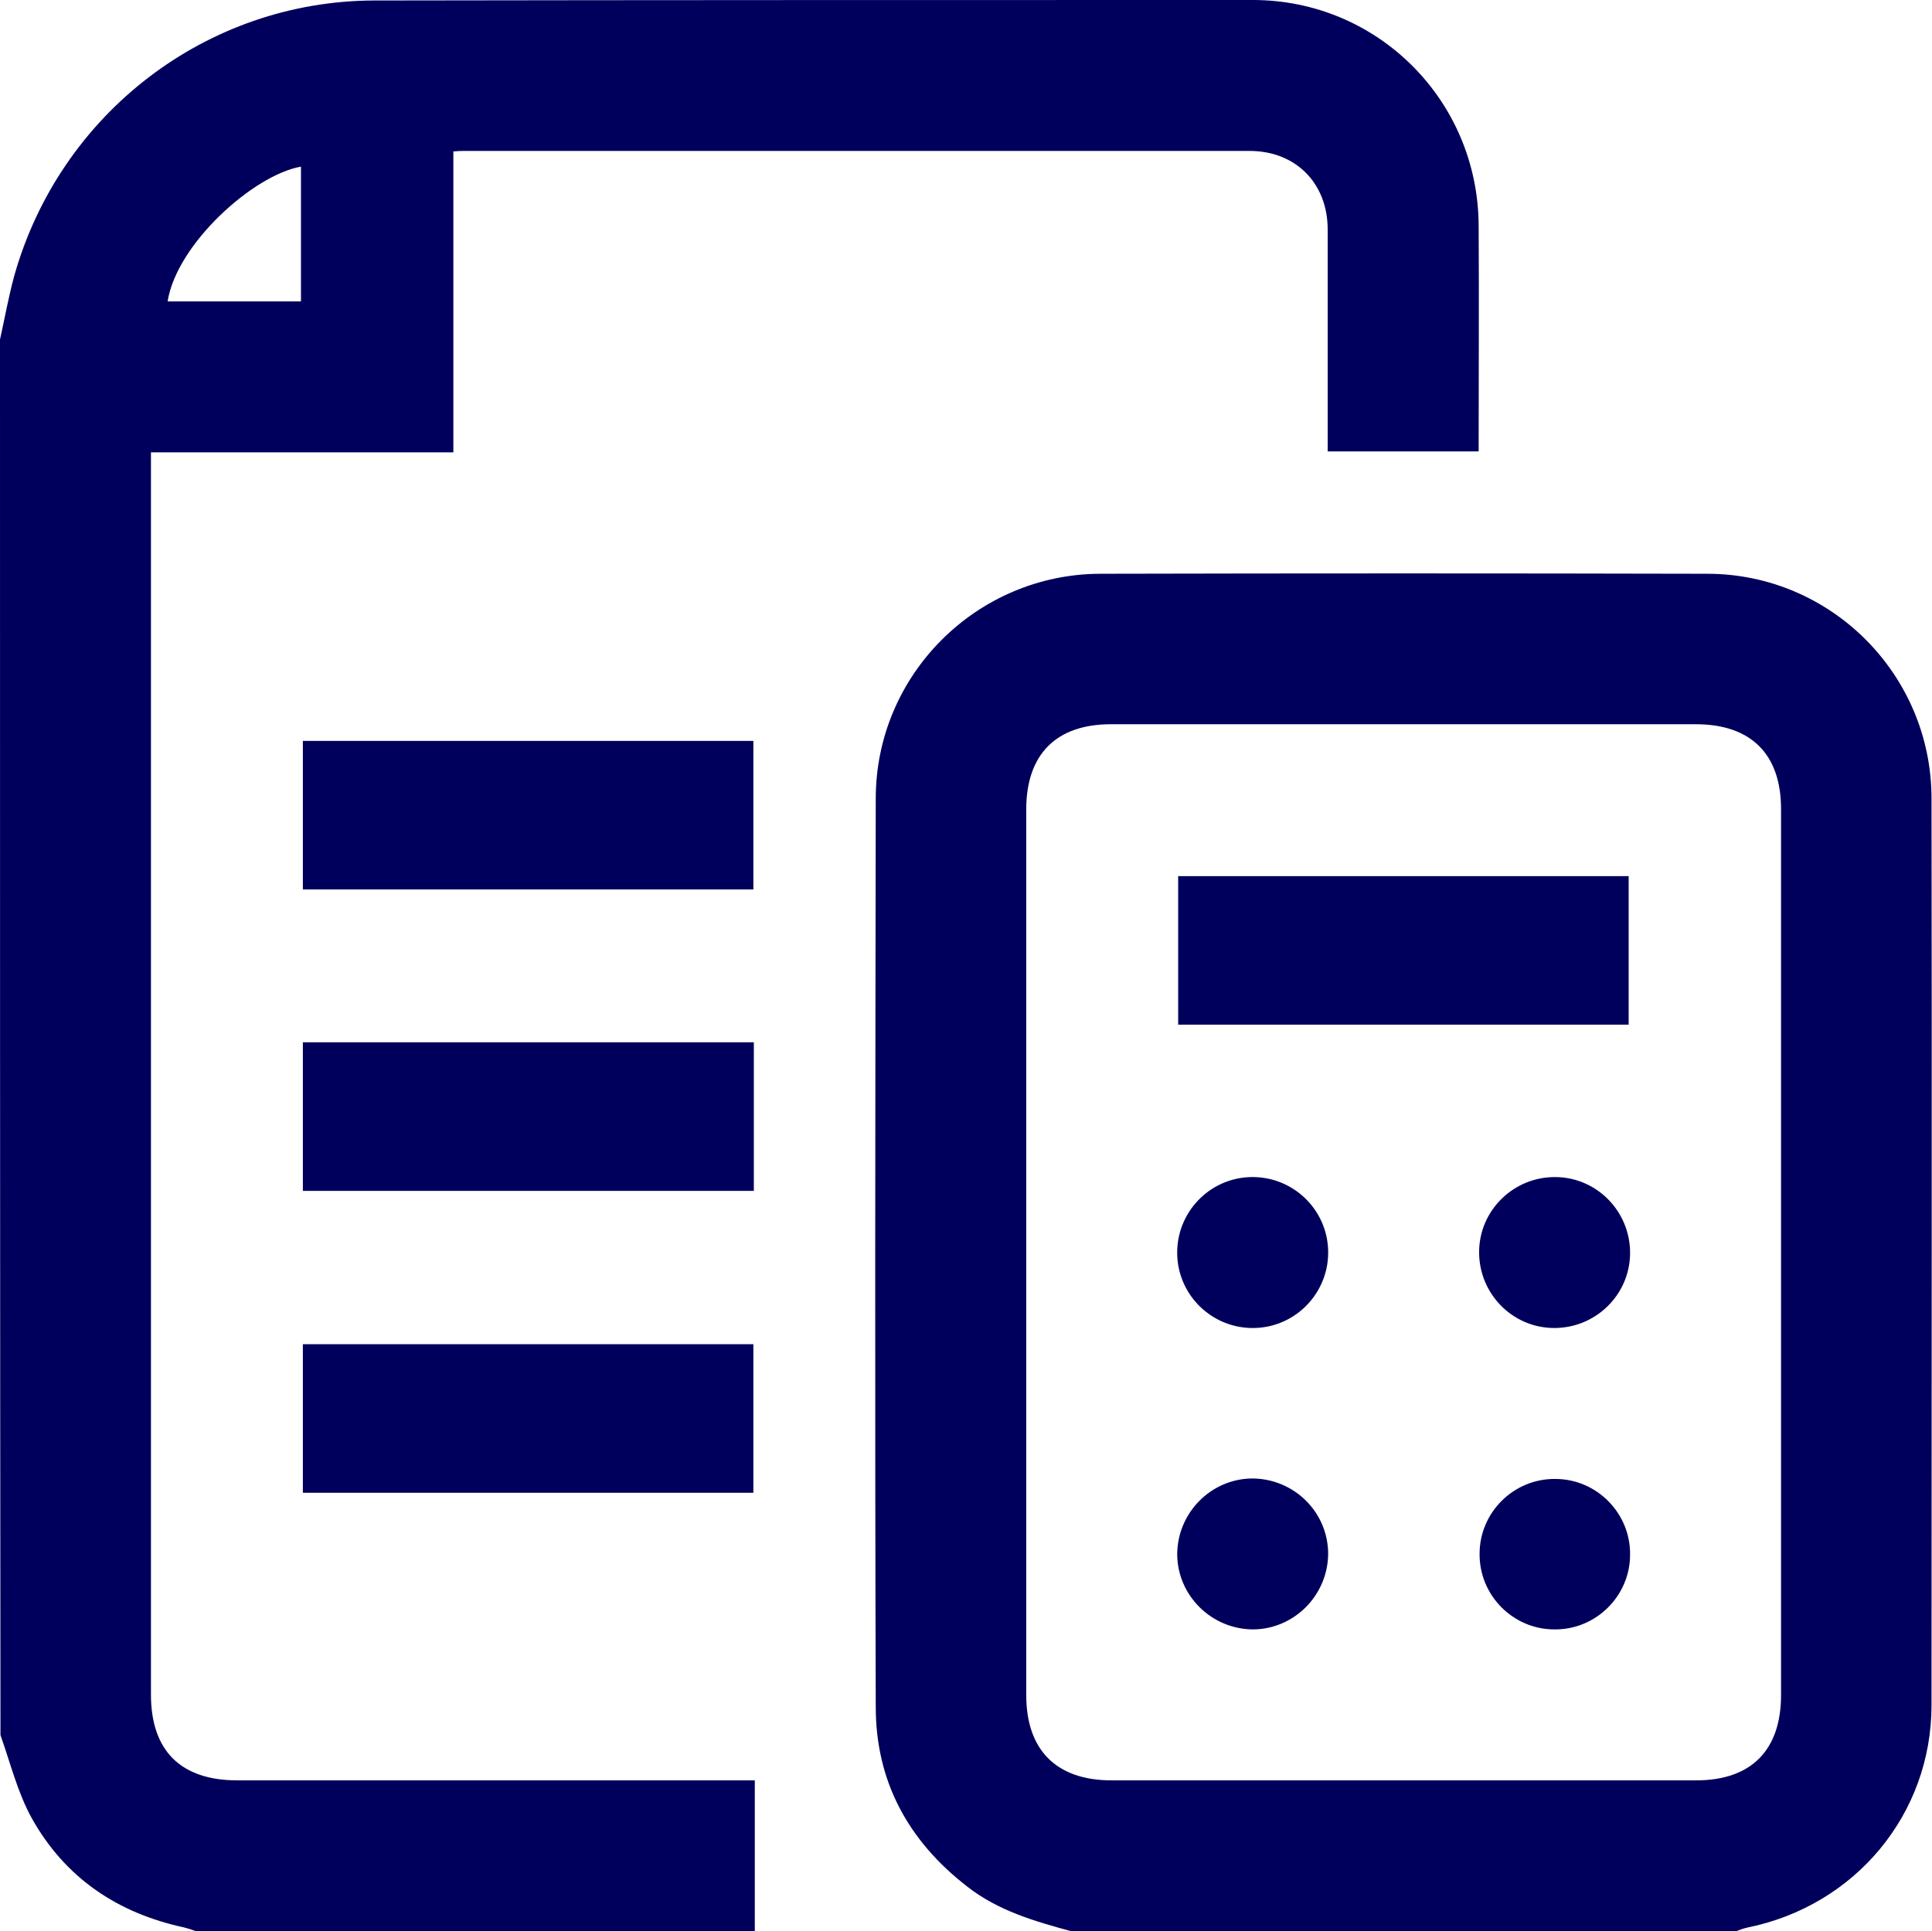
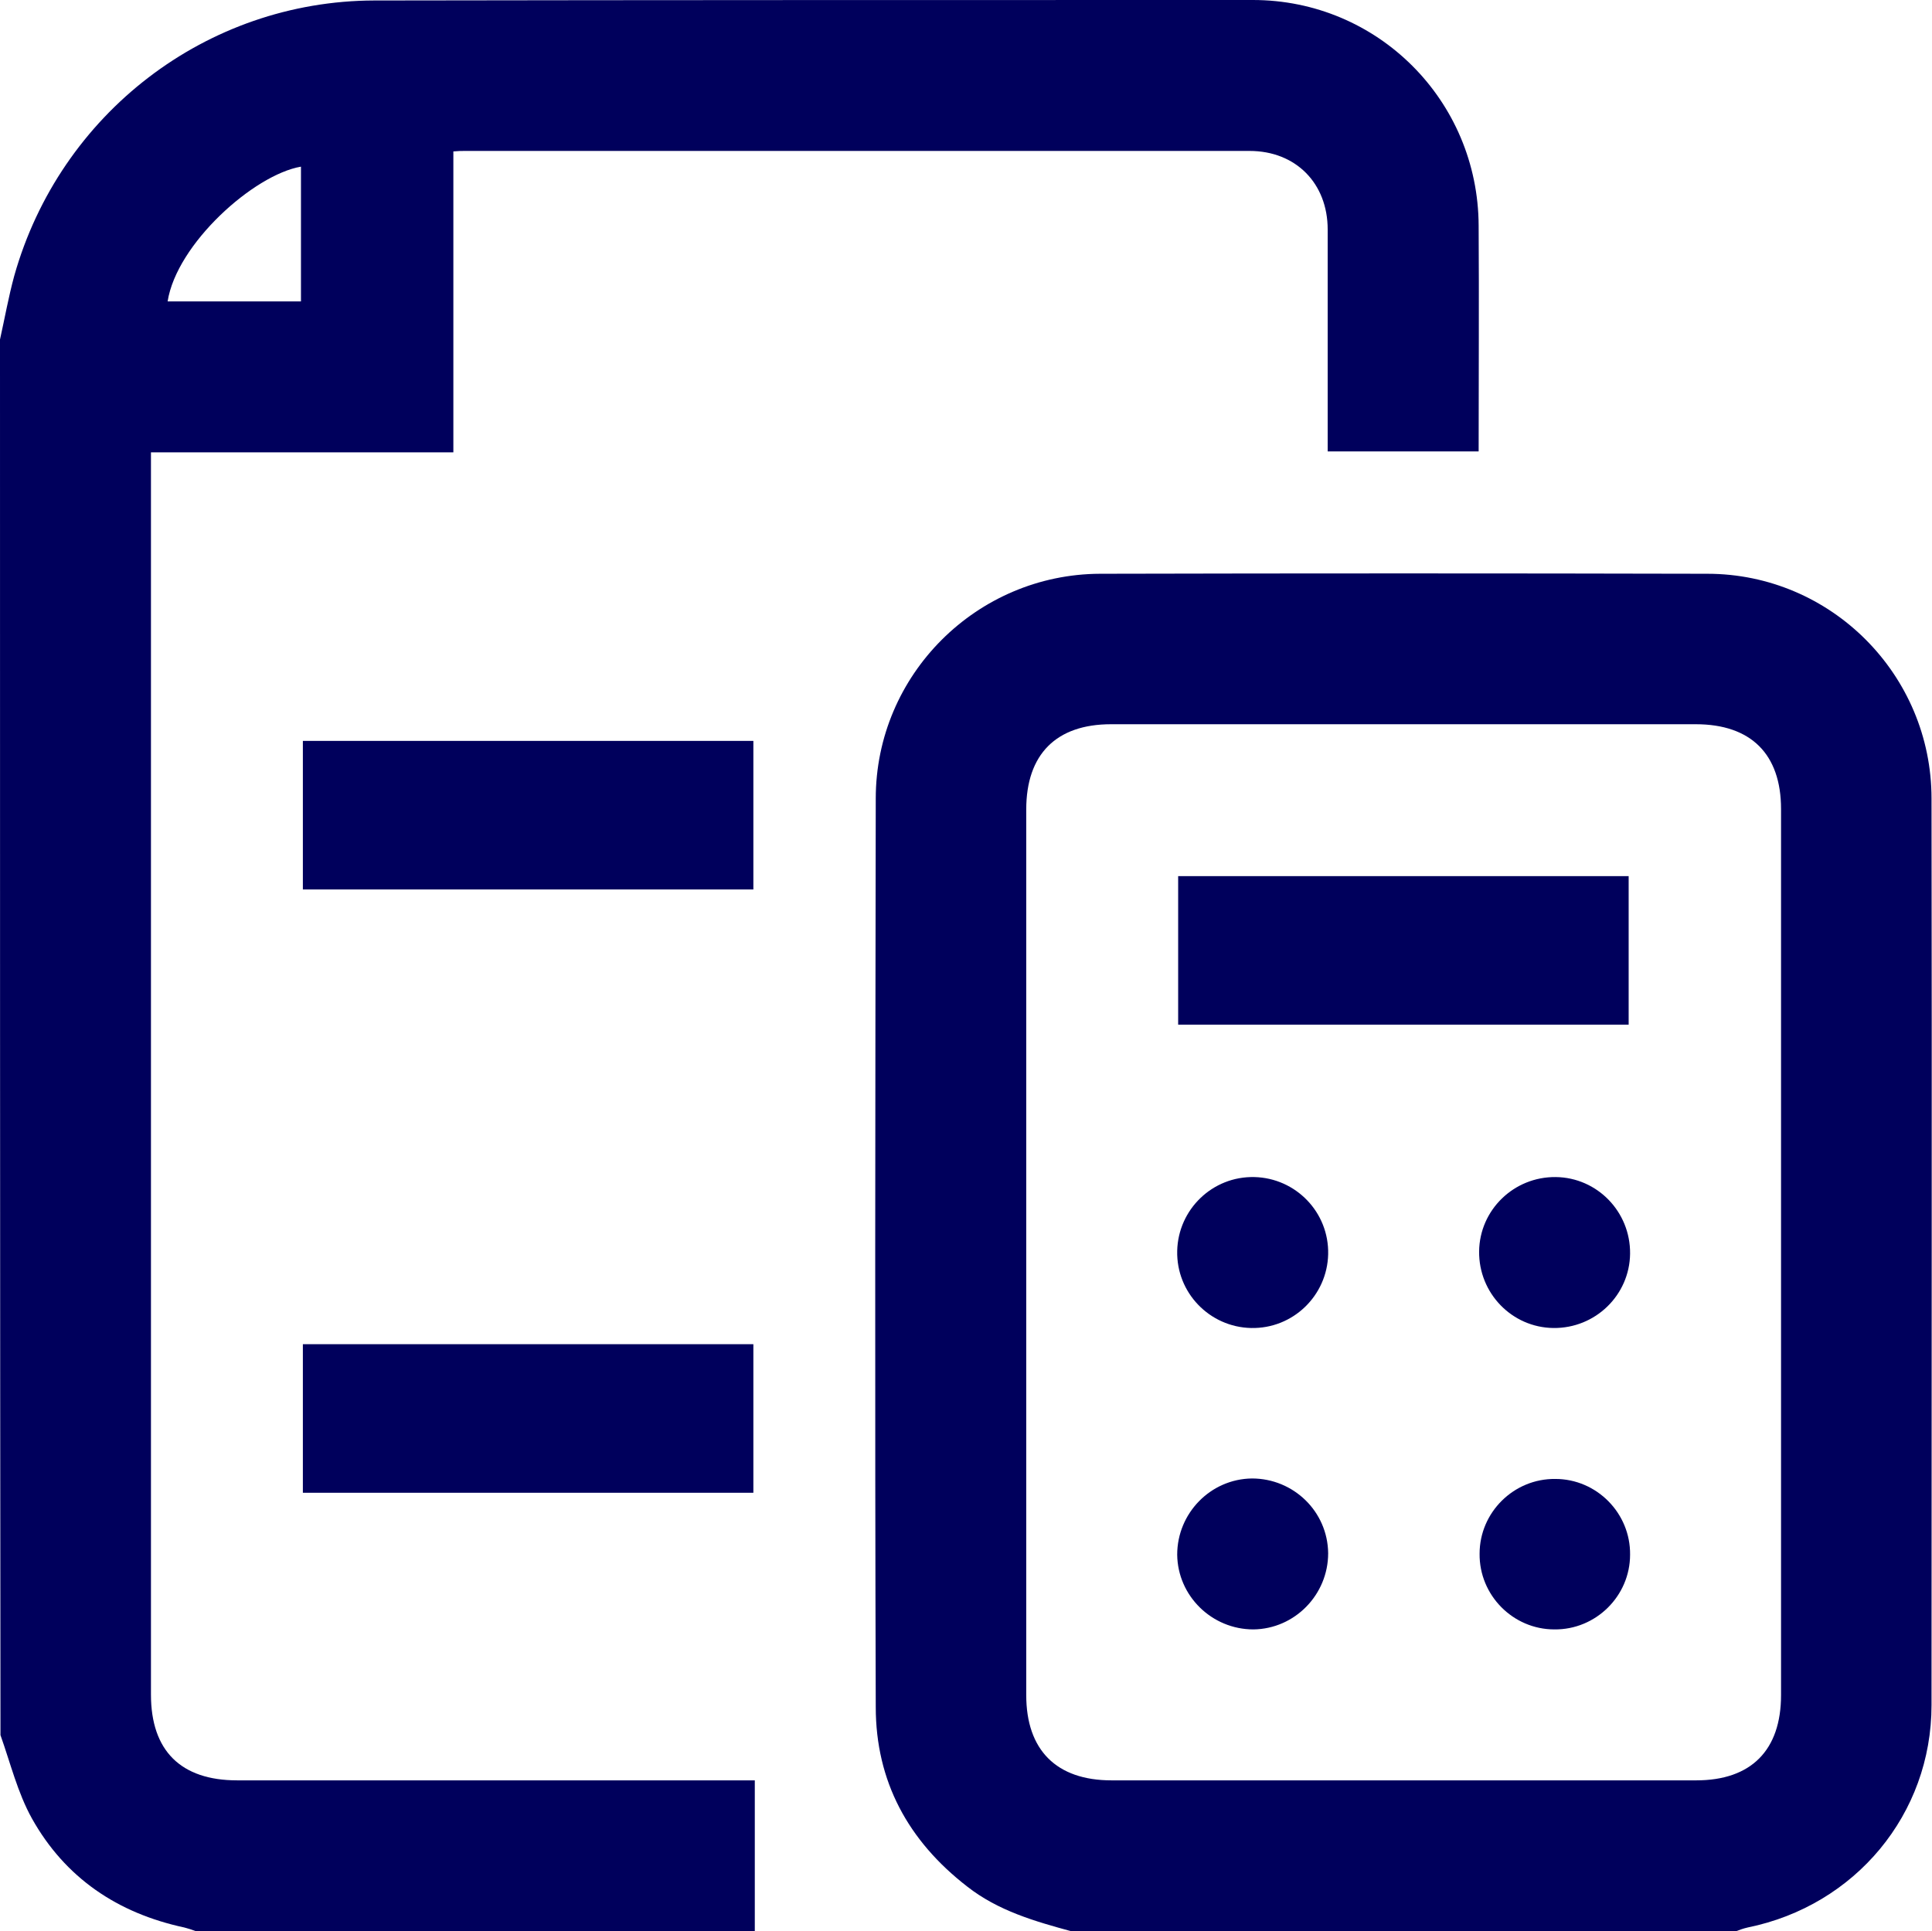
<svg xmlns="http://www.w3.org/2000/svg" id="Layer_1" data-name="Layer 1" viewBox="0 0 40.57 40.56">
  <path d="m0,7.13c.1-.45.18-.9.3-1.34C1.26,2.39,4.33.02,7.86.01,14.01,0,20.16,0,26.31,0c2.62,0,4.73,2.11,4.74,4.74.01,1.57,0,3.14,0,4.74h-3.17c0-.25,0-.49,0-.74,0-1.31,0-2.61,0-3.92,0-.97-.67-1.65-1.64-1.65-5.49,0-10.99,0-16.48,0-.07,0-.13,0-.24.01v6.32H3.17c0,.18,0,.32,0,.47,0,8.54,0,17.08,0,25.62,0,1.18.63,1.8,1.81,1.8,3.45,0,6.89,0,10.34,0h.53v3.17H4.12c-.08-.03-.17-.06-.25-.08-1.4-.3-2.5-1.04-3.2-2.29-.3-.54-.45-1.16-.66-1.75C0,26.67,0,16.9,0,7.13Zm6.32-.8v-2.83c-.99.17-2.61,1.62-2.8,2.83h2.8Z" fill="#00005c" stroke-width="0" />
  <path d="m22.5,40.56c-.77-.21-1.54-.43-2.19-.94-1.24-.96-1.92-2.21-1.92-3.77-.02-6.36-.01-12.72,0-19.08,0-2.6,2.12-4.71,4.71-4.72,4.25-.01,8.5-.01,12.75,0,2.6,0,4.71,2.12,4.71,4.72.01,6.35,0,12.69,0,19.04,0,2.29-1.6,4.21-3.86,4.67-.09.02-.17.05-.25.08h-13.94Zm-.95-14.26c0,3.1,0,6.2,0,9.3,0,1.15.63,1.79,1.79,1.79,4.09,0,8.18,0,12.28,0,1.15,0,1.78-.63,1.78-1.79,0-6.2,0-12.41,0-18.61,0-1.15-.63-1.78-1.79-1.78-4.09,0-8.18,0-12.28,0-1.15,0-1.78.63-1.78,1.79,0,3.1,0,6.2,0,9.3Z" fill="#00005c" stroke-width="0" />
  <path d="m15.82,18.68H6.36v-3.12h9.46v3.12Z" fill="#00005c" stroke-width="0" />
-   <path d="m6.36,25.01v-3.12h9.47v3.12H6.36Z" fill="#00005c" stroke-width="0" />
  <path d="m6.36,31.35v-3.12h9.46v3.12H6.36Z" fill="#00005c" stroke-width="0" />
  <path d="m24.74,21.52v-3.12h9.46v3.12h-9.46Z" fill="#00005c" stroke-width="0" />
  <path d="m24.72,26.27c.02-.87.74-1.57,1.62-1.55.87.02,1.57.74,1.55,1.62-.02.87-.74,1.57-1.62,1.55-.87-.02-1.57-.74-1.55-1.62Z" fill="#00005c" stroke-width="0" />
  <path d="m34.23,26.33c-.01.87-.73,1.57-1.61,1.56-.87-.01-1.57-.73-1.56-1.61.01-.87.73-1.57,1.61-1.56.87.01,1.57.73,1.56,1.61Z" fill="#00005c" stroke-width="0" />
-   <path d="m27.89,32.62c0,.87-.7,1.59-1.57,1.6-.87,0-1.59-.7-1.6-1.57,0-.87.7-1.59,1.57-1.6.87,0,1.59.69,1.6,1.57Z" fill="#00005c" stroke-width="0" />
+   <path d="m27.89,32.62c0,.87-.7,1.59-1.57,1.6-.87,0-1.59-.7-1.6-1.57,0-.87.7-1.59,1.57-1.6.87,0,1.59.69,1.6,1.57" fill="#00005c" stroke-width="0" />
  <path d="m34.23,32.65c0,.87-.72,1.58-1.59,1.57-.87,0-1.58-.72-1.57-1.59,0-.87.72-1.58,1.59-1.57.87,0,1.58.72,1.57,1.59Z" fill="#00005c" stroke-width="0" />
</svg>